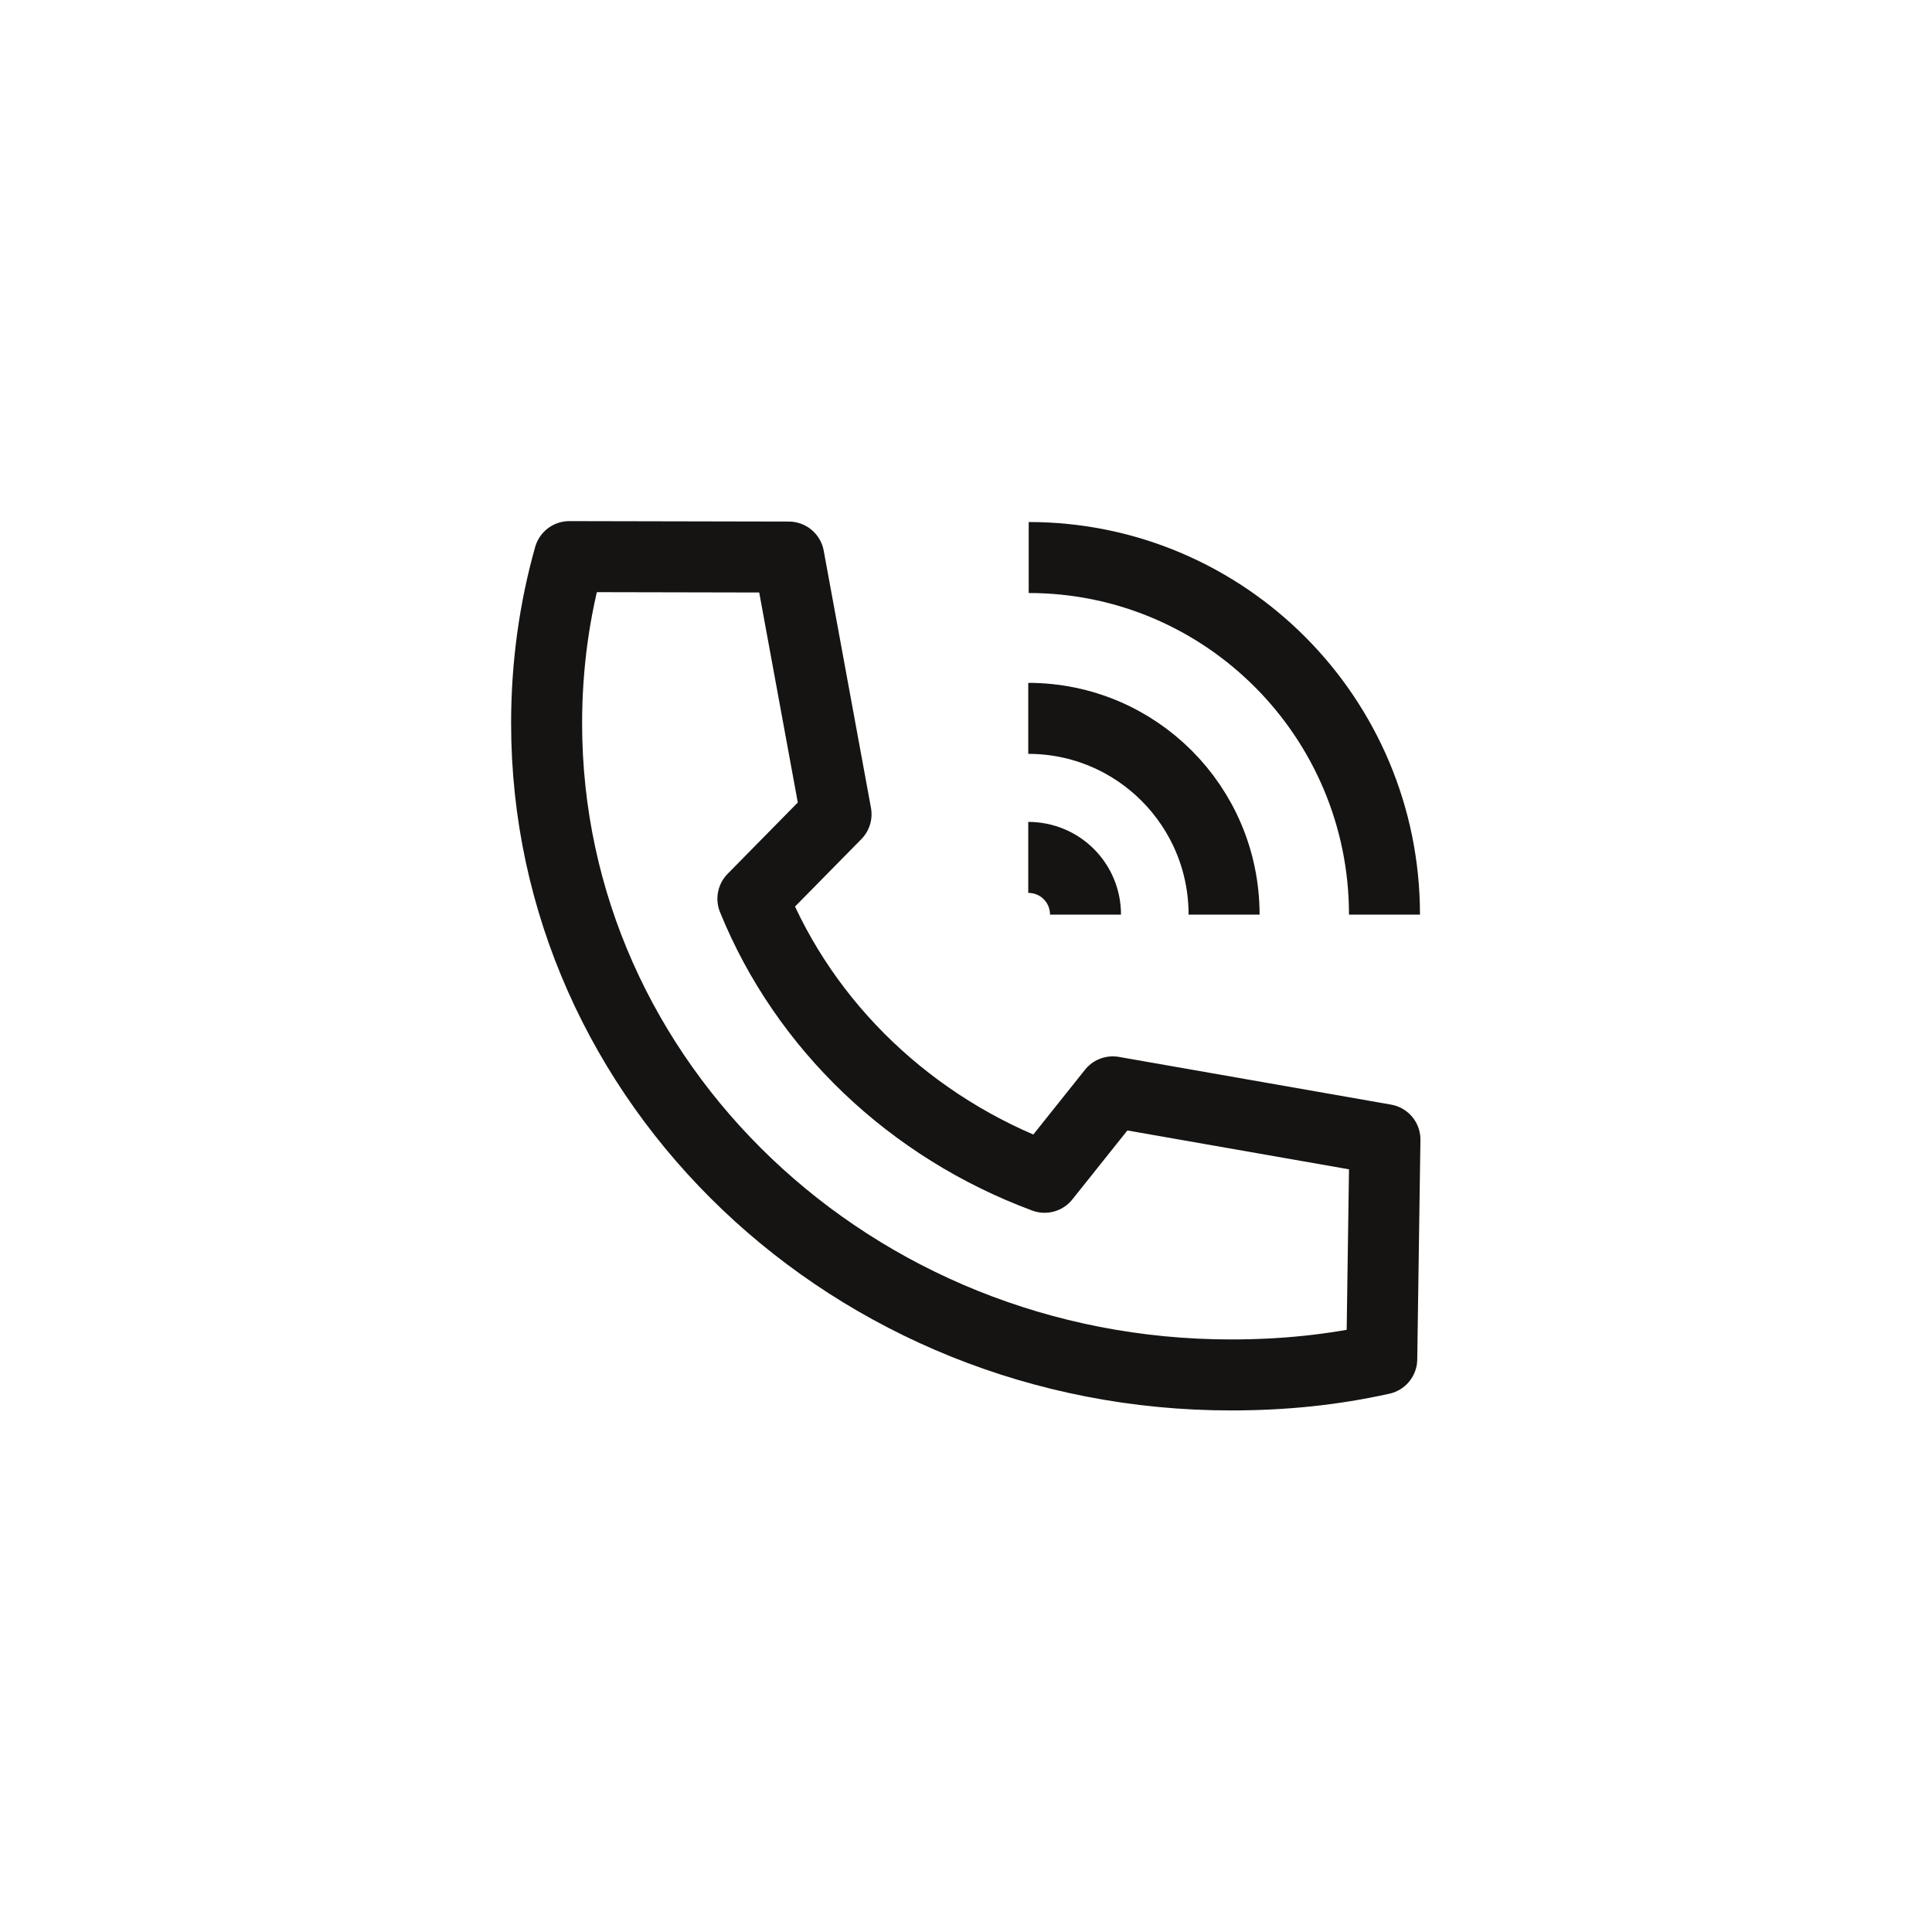
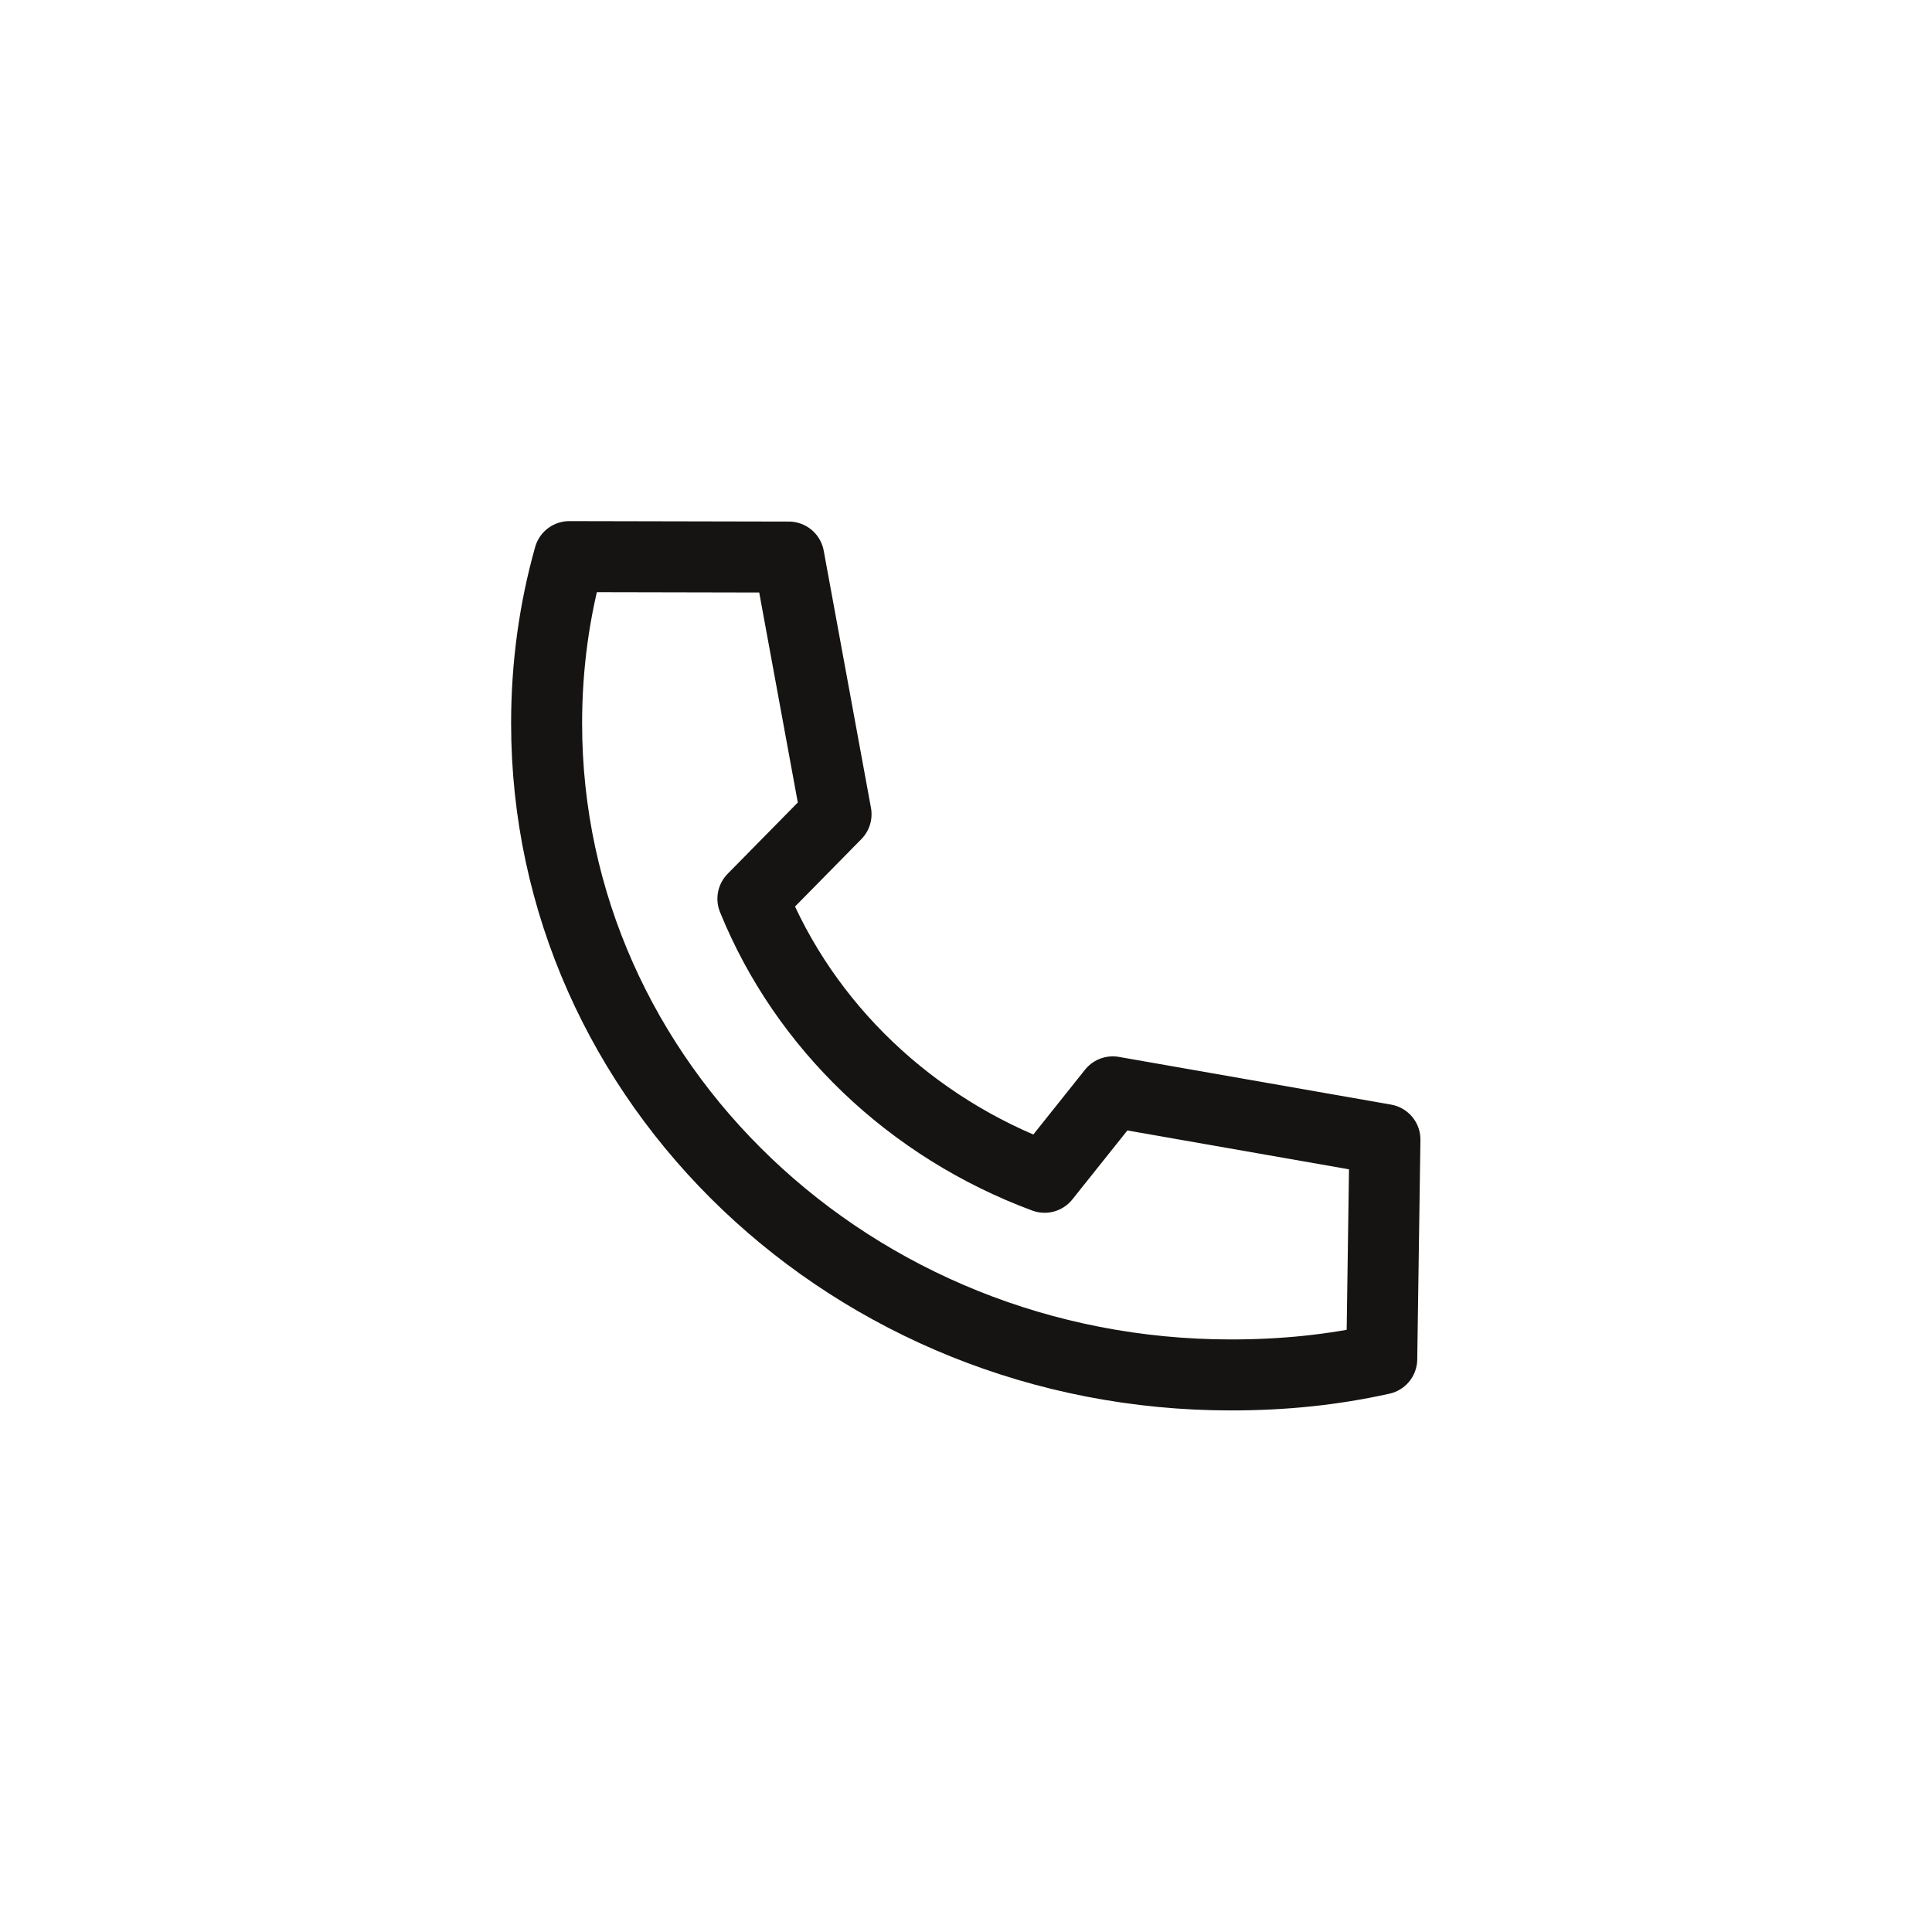
<svg xmlns="http://www.w3.org/2000/svg" version="1.1" id="Calque_1" x="0px" y="0px" viewBox="0 0 425.2 425.2" style="enable-background:new 0 0 425.2 425.2;" xml:space="preserve">
  <style type="text/css">
	.st0{fill:#CCE5D8;}
	.st1{fill:none;stroke:#161412;stroke-width:15.625;stroke-linejoin:round;stroke-miterlimit:10;}
	.st2{fill:none;stroke:#161412;stroke-width:15.625;stroke-linecap:round;stroke-miterlimit:10;}
	.st3{fill:none;stroke:#161412;stroke-width:15.625;stroke-miterlimit:10;}
	.st4{fill:#161412;}
	.st5{fill:#FFF6A7;}
	.st6{fill:none;stroke:#161412;stroke-width:12.5;stroke-linejoin:round;stroke-miterlimit:10;}
	.st7{fill:none;stroke:#161412;stroke-width:12.5;stroke-linecap:round;stroke-miterlimit:10;}
	.st8{fill:none;stroke:#161412;stroke-width:12.5;stroke-miterlimit:10;}
	.st9{fill:none;stroke:#161412;stroke-width:12.5;stroke-linecap:round;stroke-miterlimit:10;}
	.st10{fill:none;stroke:#161412;stroke-width:12.5;stroke-miterlimit:10;}
	.st11{fill:none;stroke:#161412;stroke-width:12.5;stroke-linecap:round;stroke-miterlimit:10;}
	.st12{fill:none;stroke:#161412;stroke-width:12.5;stroke-miterlimit:10;}
</style>
  <g>
    <path class="st1" d="M304.1,299.1c-10.8,2.4-21.6,3.5-33.2,3.5c-83.2,0-150.6-64.2-150.6-143.4c0-12.7,1.7-25,5-36.7l48.3,0.1   l10.4,56.6l-18.3,18.6c11.4,28.1,34.8,50.4,64.2,61.3l15-18.8l59.9,10.5L304.1,299.1z" />
-     <path class="st1" d="M304.7,201.3c0-43.4-35.1-78.6-78.3-78.6" />
-     <path class="st1" d="M269.4,201.3c0-23.9-19.3-43.2-43.1-43.2" />
-     <path class="st1" d="M238.9,201.3c0-7-5.6-12.6-12.6-12.6" />
  </g>
</svg>